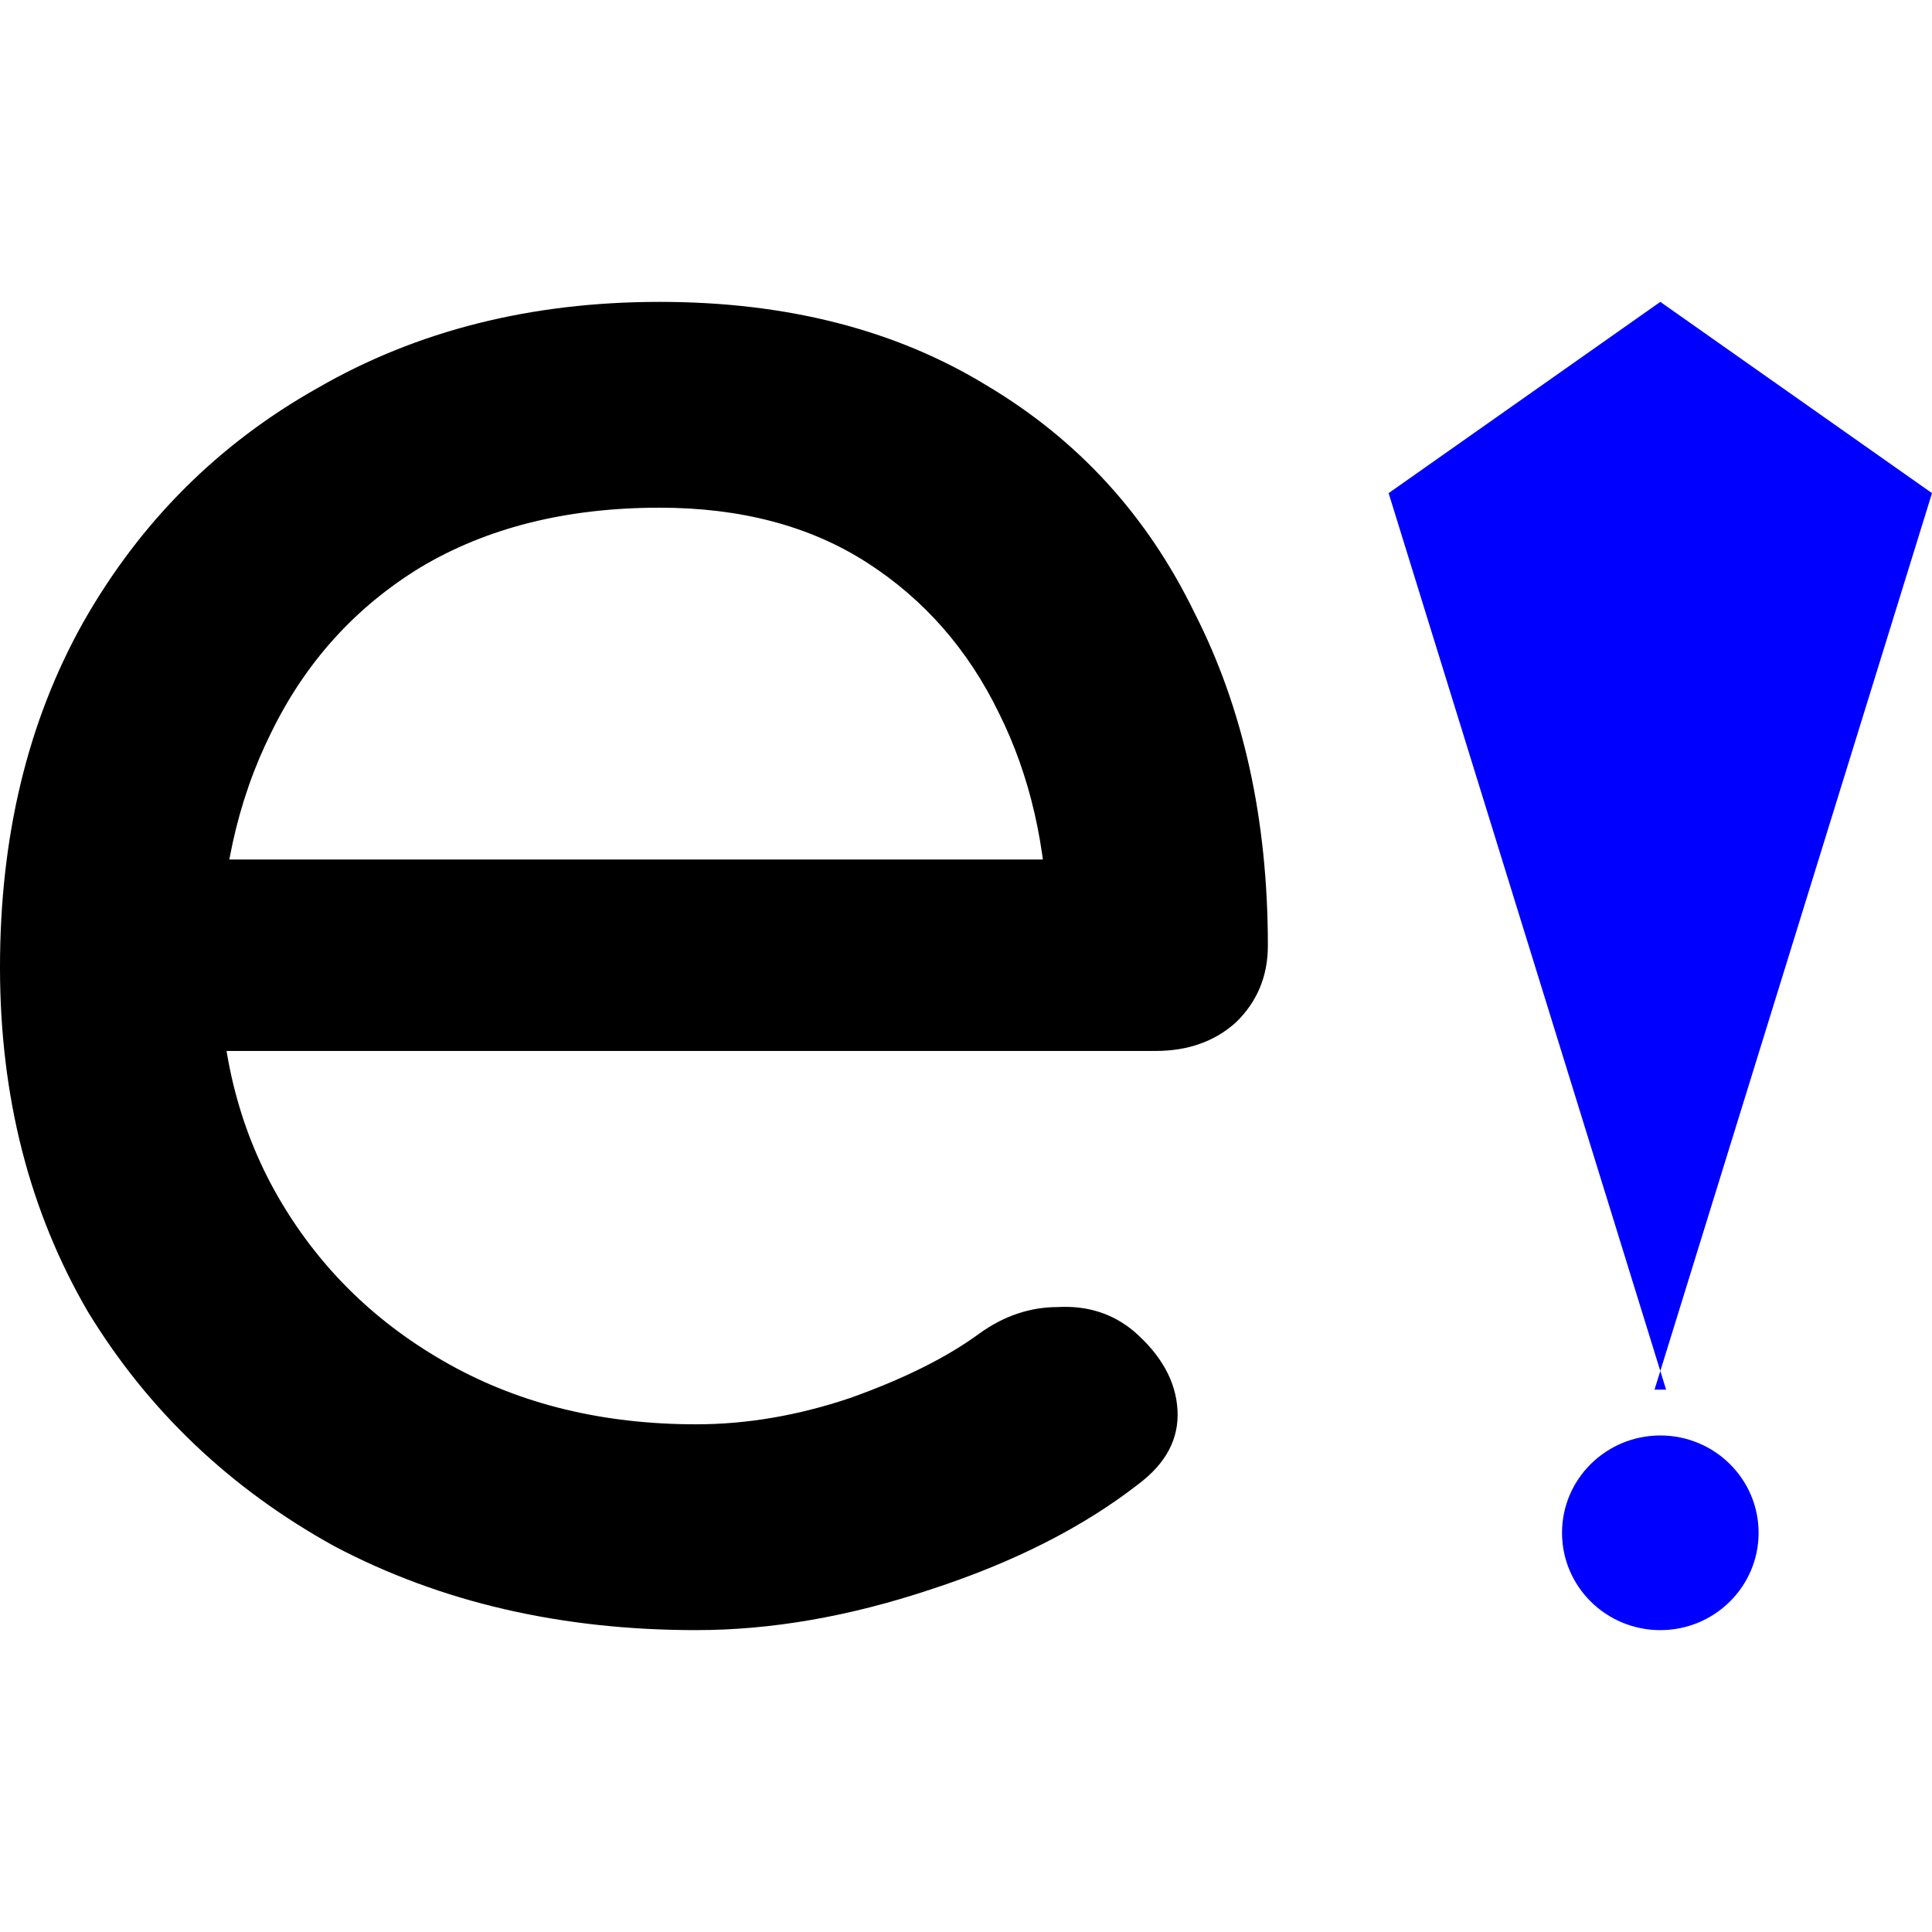
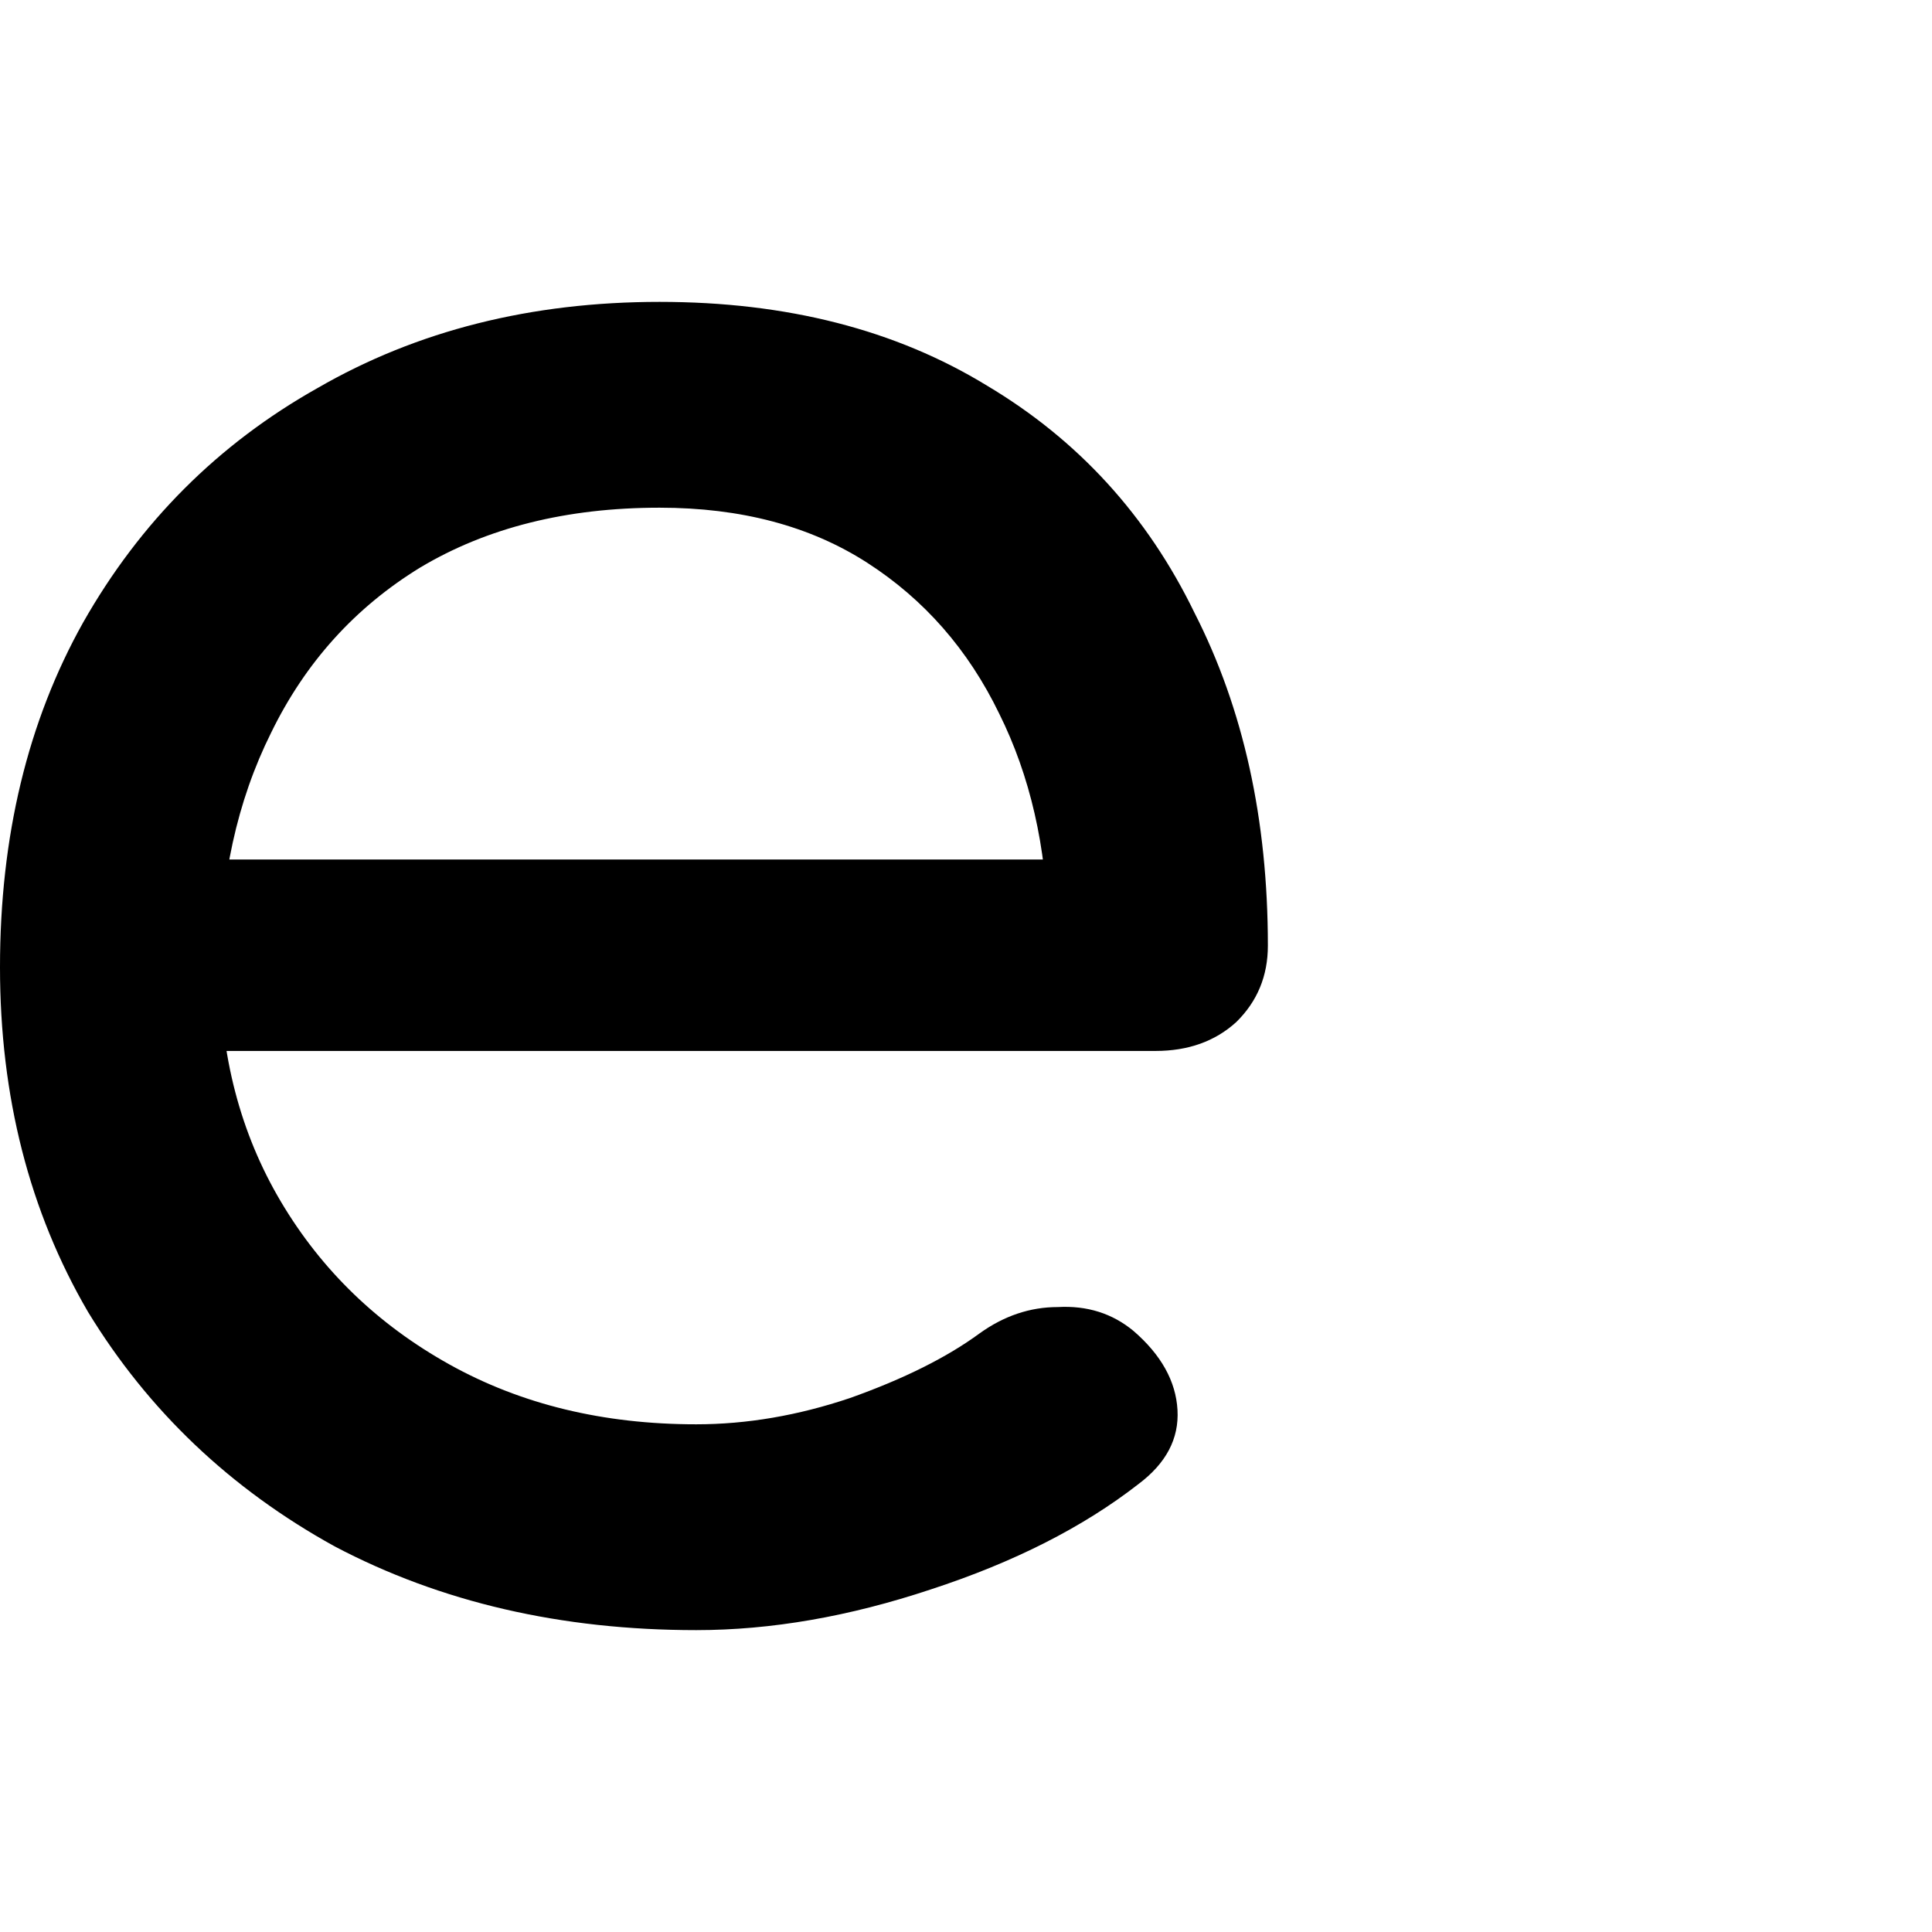
<svg xmlns="http://www.w3.org/2000/svg" width="32" height="32" viewBox="0 0 32 32" fill="none">
  <path d="M11.532 27C9.293 27 7.297 26.538 5.543 25.613C3.817 24.661 2.455 23.366 1.457 21.728C0.486 20.063 0 18.16 0 16.02C0 13.853 0.459 11.95 1.376 10.312C2.32 8.647 3.615 7.352 5.26 6.427C6.906 5.476 8.794 5 10.925 5C13.029 5 14.836 5.462 16.347 6.387C17.857 7.286 19.004 8.541 19.786 10.153C20.595 11.739 21 13.575 21 15.663C21 16.165 20.825 16.588 20.474 16.931C20.123 17.249 19.678 17.407 19.139 17.407H2.832V14.236H19.017L17.358 15.346C17.331 14.025 17.062 12.849 16.549 11.818C16.037 10.761 15.308 9.929 14.364 9.321C13.42 8.713 12.274 8.409 10.925 8.409C9.387 8.409 8.066 8.739 6.96 9.4C5.881 10.061 5.058 10.972 4.491 12.135C3.925 13.271 3.642 14.566 3.642 16.02C3.642 17.473 3.979 18.768 4.653 19.904C5.328 21.041 6.258 21.939 7.445 22.6C8.632 23.261 9.994 23.591 11.532 23.591C12.368 23.591 13.218 23.446 14.081 23.155C14.971 22.838 15.686 22.481 16.225 22.085C16.63 21.794 17.062 21.649 17.52 21.649C18.006 21.622 18.424 21.754 18.775 22.045C19.233 22.441 19.476 22.878 19.503 23.353C19.53 23.829 19.314 24.238 18.855 24.582C17.938 25.296 16.792 25.877 15.416 26.326C14.067 26.775 12.773 27 11.532 27Z" fill="black" />
-   <path fill-rule="evenodd" clip-rule="evenodd" d="M27.5 5L23 8.168L27.5 22.708L27.404 23.017H27.5H27.596L27.5 22.708L32 8.168L27.5 5ZM27.5 27C28.399 27 29.128 26.278 29.128 25.388C29.128 24.498 28.399 23.776 27.5 23.776C26.601 23.776 25.872 24.498 25.872 25.388C25.872 26.278 26.601 27 27.5 27Z" fill="#0000FF" />
</svg>